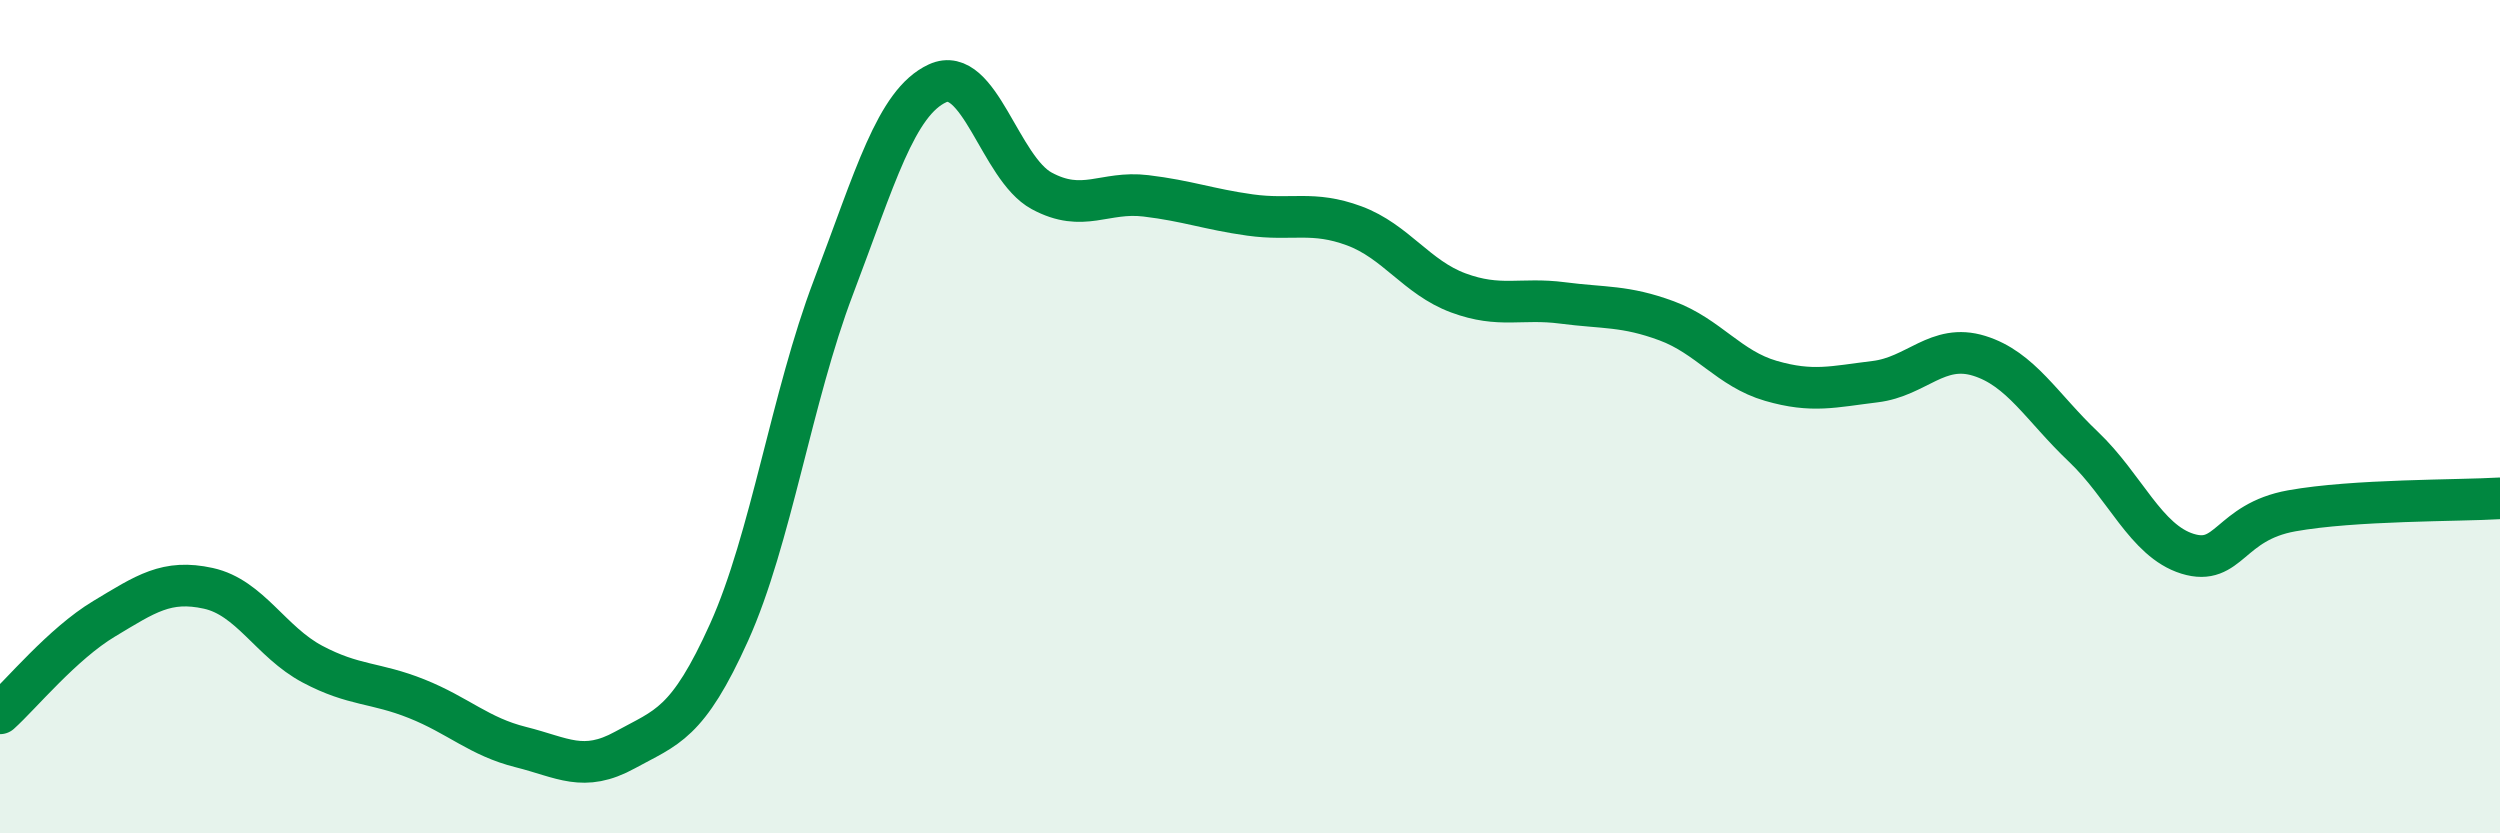
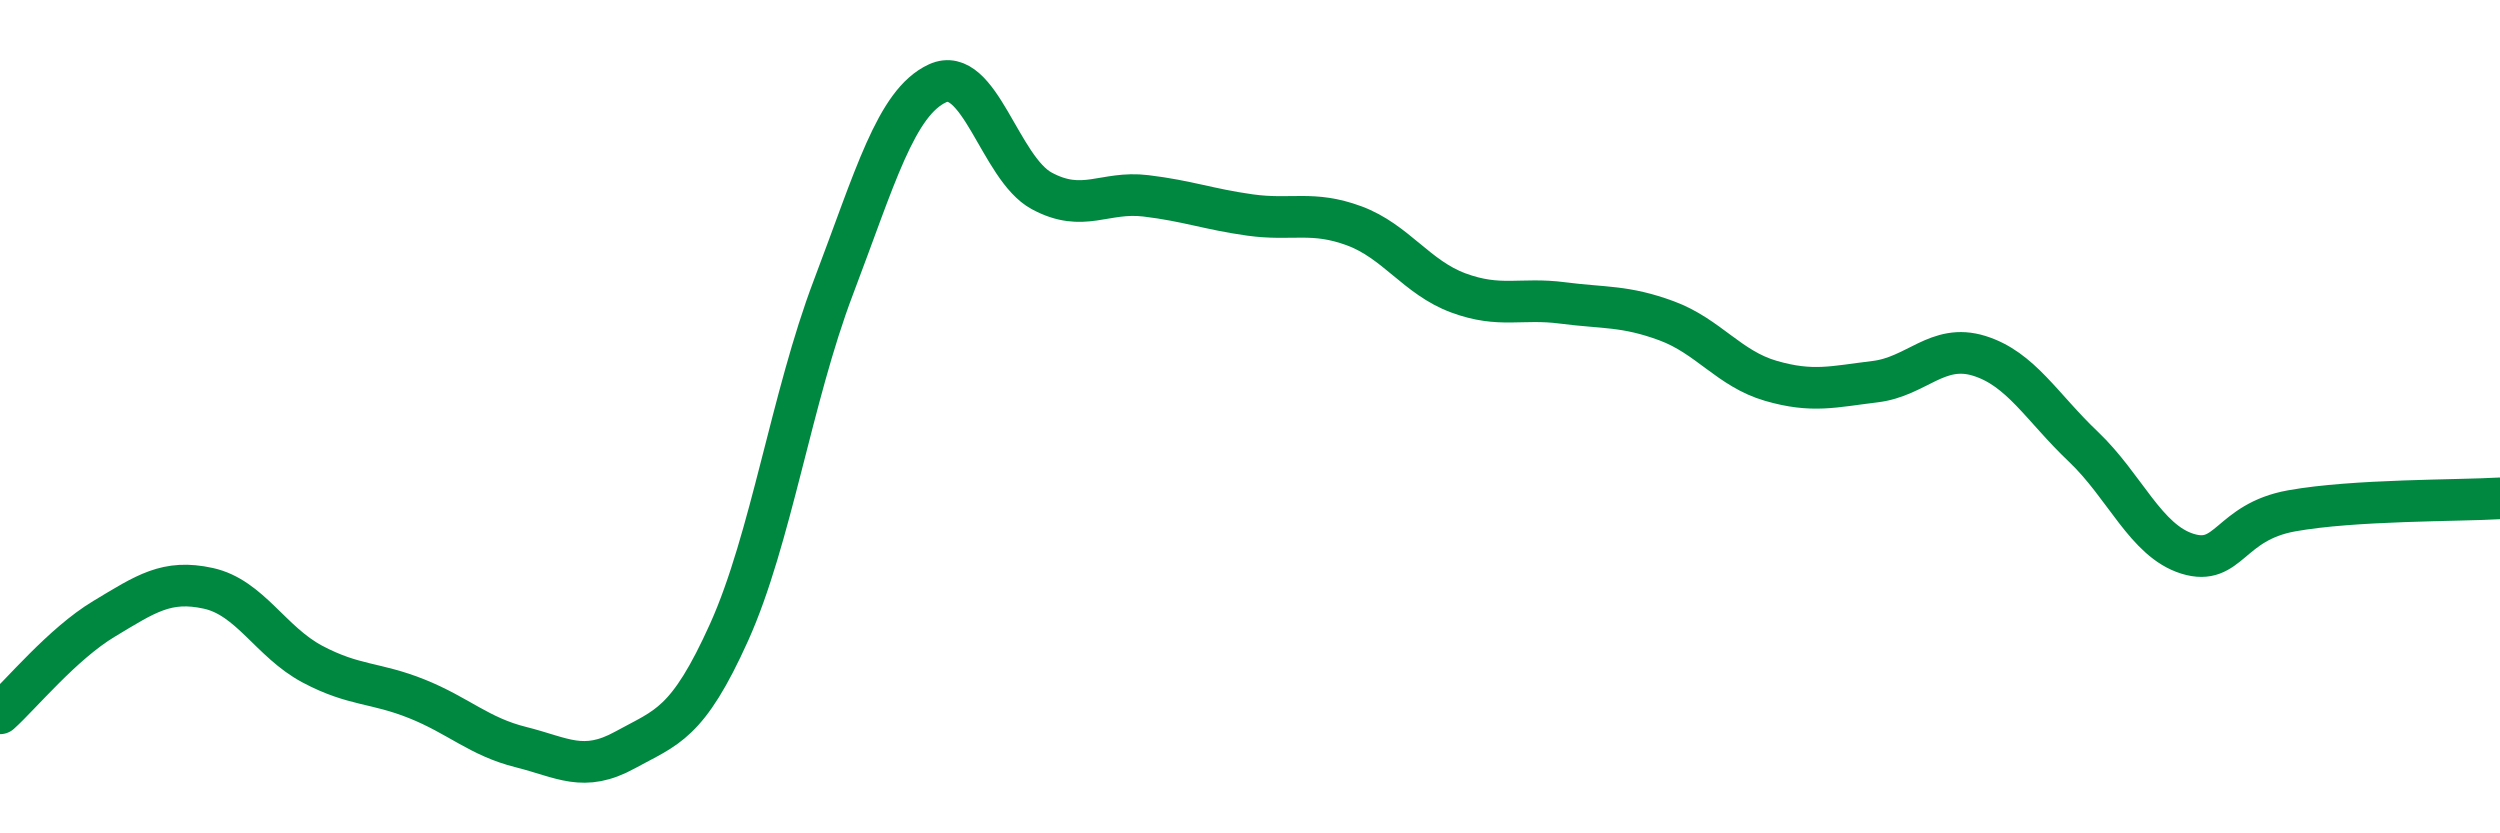
<svg xmlns="http://www.w3.org/2000/svg" width="60" height="20" viewBox="0 0 60 20">
-   <path d="M 0,17.12 C 0.5,16.67 1.5,15.45 2.5,14.85 C 3.5,14.25 4,13.9 5,14.12 C 6,14.34 6.5,15.41 7.5,15.94 C 8.5,16.47 9,16.37 10,16.77 C 11,17.17 11.5,17.68 12.5,17.93 C 13.5,18.18 14,18.55 15,18 C 16,17.45 16.5,17.39 17.5,15.17 C 18.5,12.95 19,9.53 20,6.9 C 21,4.27 21.5,2.46 22.5,2 C 23.5,1.54 24,4.04 25,4.58 C 26,5.12 26.5,4.58 27.5,4.7 C 28.5,4.82 29,5.02 30,5.16 C 31,5.3 31.5,5.05 32.5,5.42 C 33.5,5.79 34,6.66 35,7.03 C 36,7.4 36.5,7.14 37.5,7.27 C 38.5,7.4 39,7.33 40,7.7 C 41,8.07 41.5,8.85 42.5,9.14 C 43.5,9.43 44,9.28 45,9.16 C 46,9.04 46.5,8.23 47.5,8.54 C 48.5,8.85 49,9.77 50,10.72 C 51,11.67 51.5,12.98 52.5,13.29 C 53.5,13.6 53.5,12.53 55,12.26 C 56.5,11.99 59,12.02 60,11.96L60 20L0 20Z" fill="#008740" opacity="0.1" stroke-linecap="round" stroke-linejoin="round" />
  <path d="M 0,17.12 C 0.5,16.67 1.5,15.45 2.5,14.85 C 3.5,14.25 4,13.9 5,14.12 C 6,14.34 6.5,15.41 7.5,15.94 C 8.5,16.47 9,16.37 10,16.77 C 11,17.17 11.5,17.68 12.5,17.93 C 13.5,18.18 14,18.55 15,18 C 16,17.45 16.5,17.39 17.5,15.17 C 18.5,12.95 19,9.53 20,6.9 C 21,4.27 21.5,2.46 22.5,2 C 23.5,1.54 24,4.04 25,4.58 C 26,5.12 26.5,4.58 27.5,4.7 C 28.5,4.82 29,5.02 30,5.16 C 31,5.3 31.5,5.05 32.5,5.42 C 33.5,5.79 34,6.66 35,7.03 C 36,7.4 36.5,7.14 37.5,7.27 C 38.5,7.4 39,7.33 40,7.7 C 41,8.07 41.5,8.85 42.5,9.14 C 43.5,9.43 44,9.28 45,9.16 C 46,9.04 46.5,8.23 47.5,8.54 C 48.5,8.85 49,9.77 50,10.72 C 51,11.67 51.5,12.98 52.5,13.29 C 53.5,13.6 53.5,12.53 55,12.26 C 56.5,11.99 59,12.02 60,11.96" stroke="#008740" stroke-width="1" fill="none" stroke-linecap="round" stroke-linejoin="round" />
</svg>